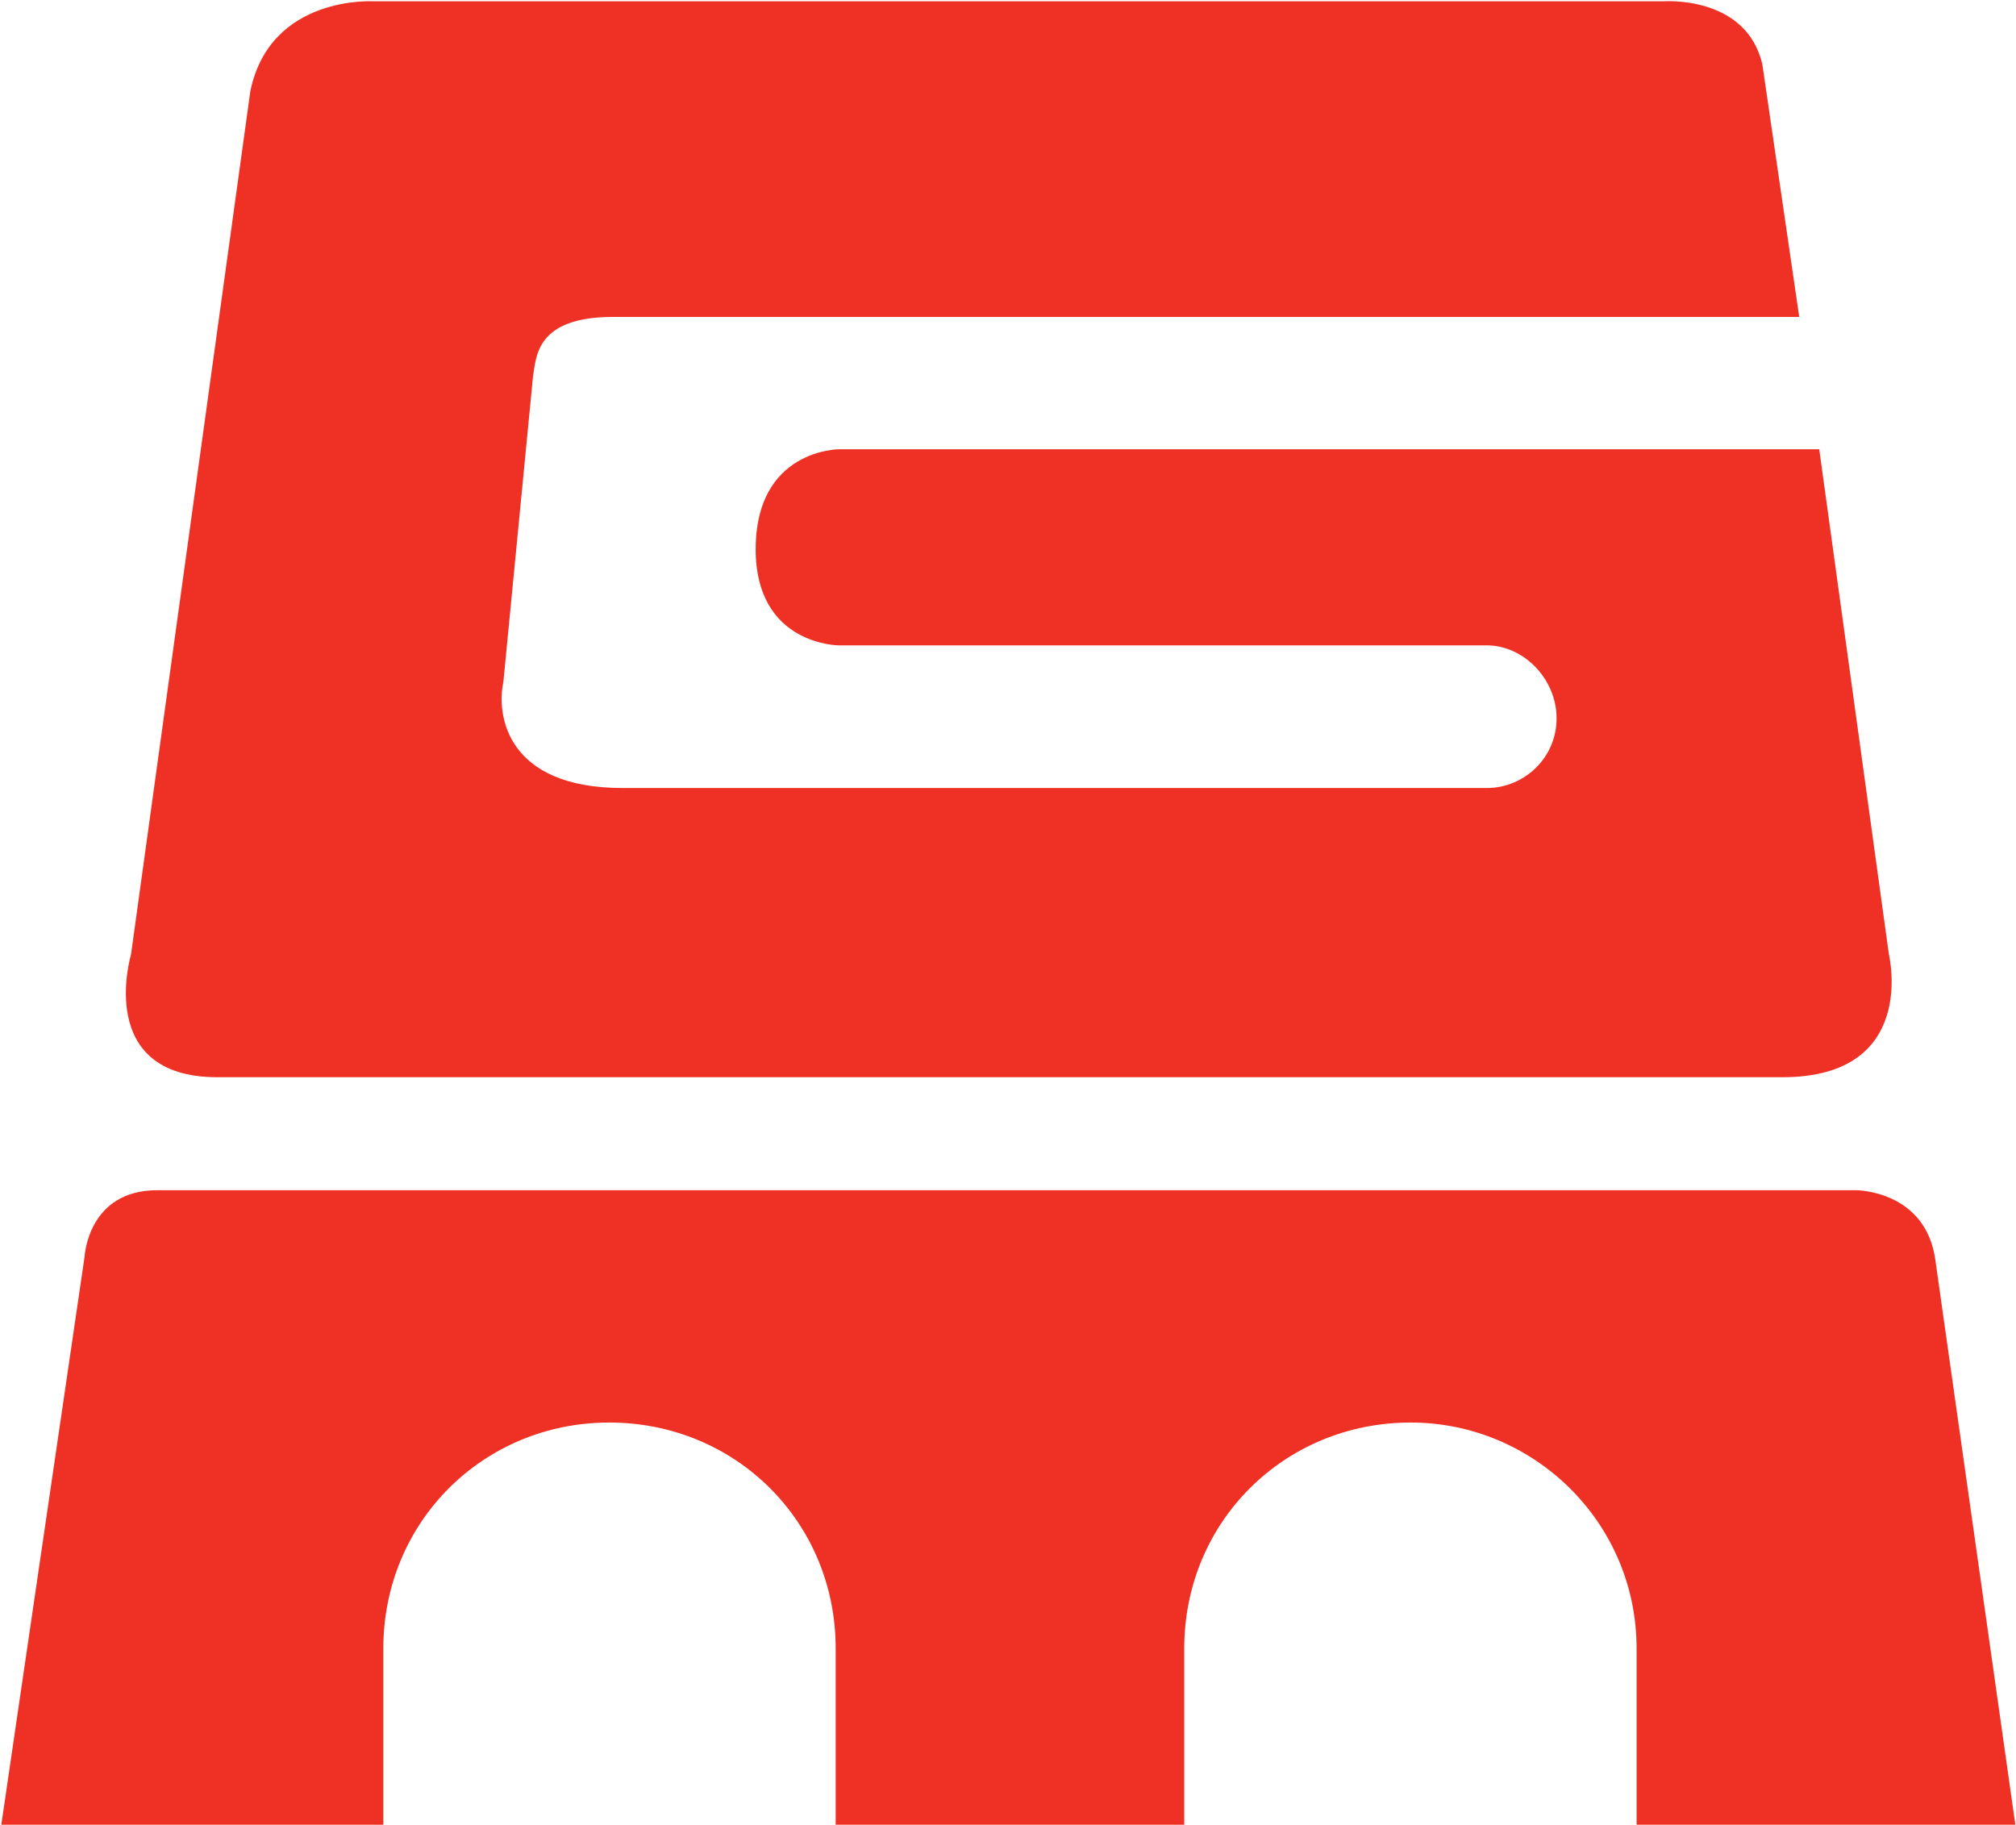
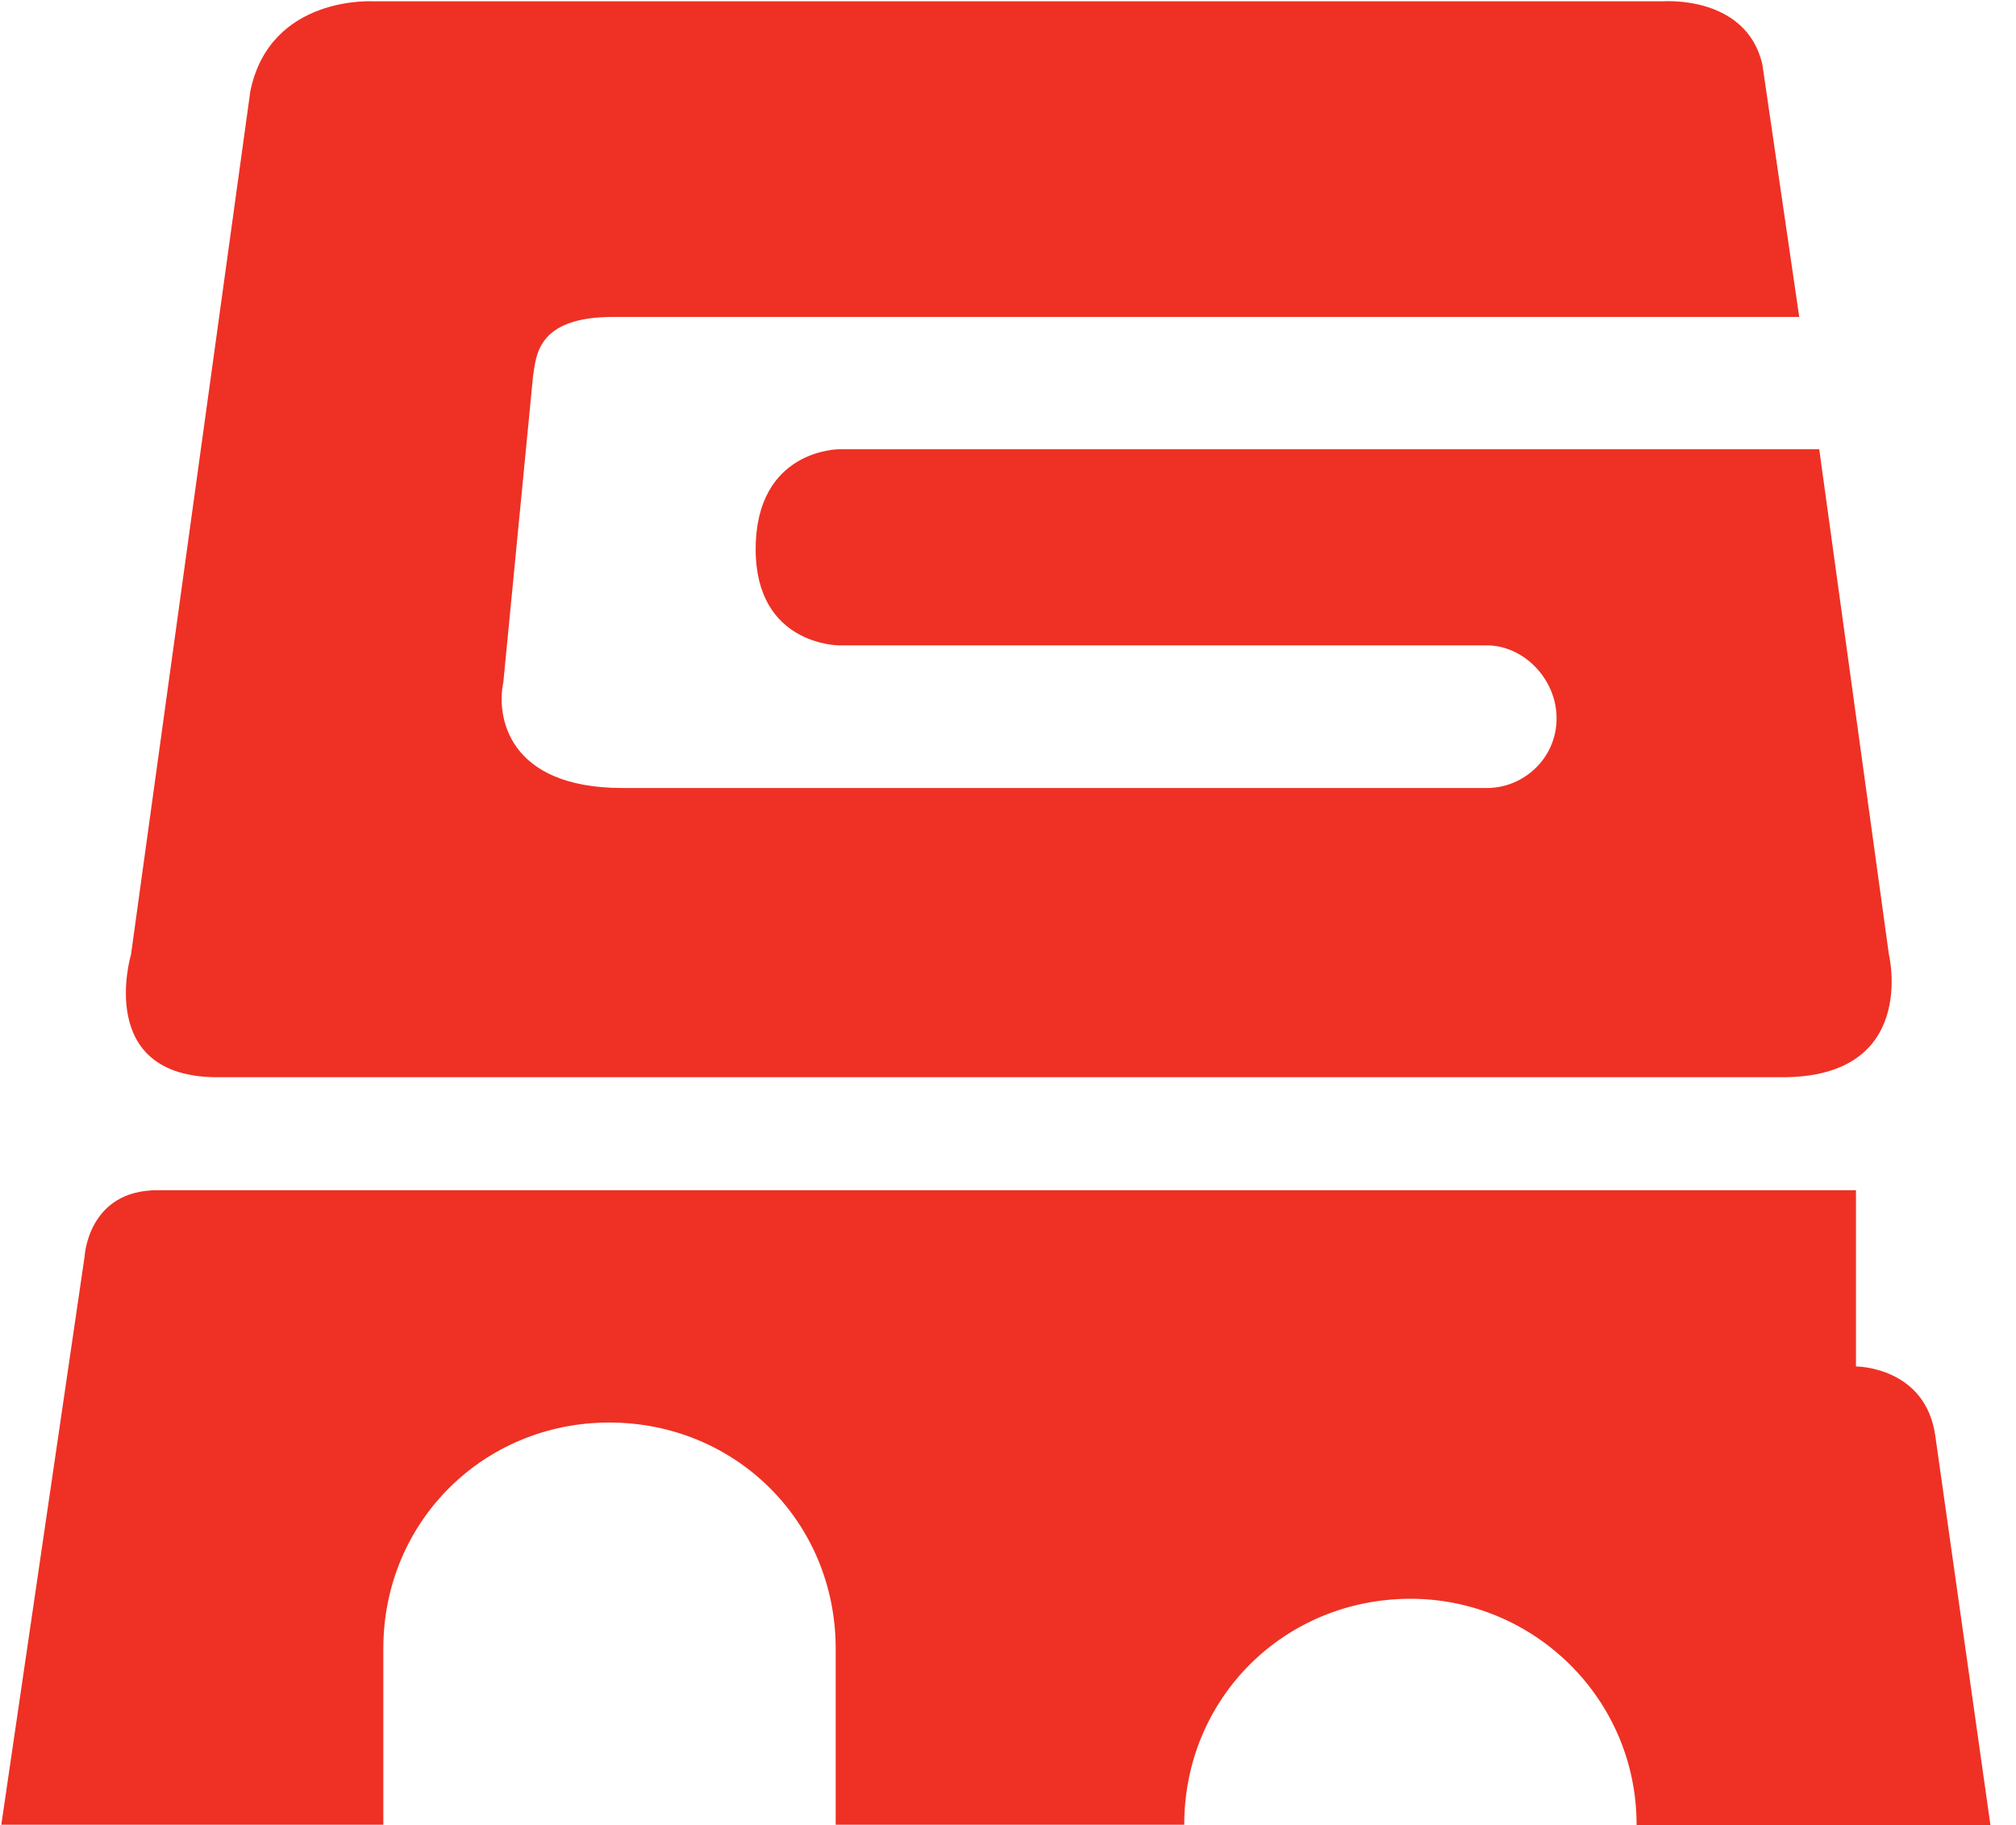
<svg xmlns="http://www.w3.org/2000/svg" version="1.2" viewBox="0 0 1542 1396" width="1542" height="1396">
  <title>5398</title>
  <style>
		.s0 { fill: #ee3124 } 
	</style>
  <g id="Clip-Path: Clip-Path: Page 1" clip-path="url(#cp1)">
    <g id="Clip-Path: Page 1">
      <g id="Page 1">
-         <path id="Path 3" fill-rule="evenodd" class="s0" d="m1419.6 910.3h-1299.2c-53.3 0-55.7 50.8-55.7 50.8l-63.7 434.5h292.2v-134.8c0-96.8 76.5-172.8 172.8-172.8 96.7 0 173.2 76 173.2 172.8v134.8h266.6v-134.8c0-96.8 76.5-172.8 173.2-172.8 93.8 0 172.8 76 172.8 172.8v134.8h289.7l-61.2-432c-7.4-53.3-60.7-53.3-60.7-53.3zm25.2-180.2l-53.3-386.5h-749.8c0 0-63.7 0-63.7 76.5 0 73.5 63.7 73.5 63.7 73.5h495.6c28.1 0 53.3 25.7 53.3 55.8 0 30.6-25.2 53.3-53.3 53.3h-661c-88.8 0-96.7-55.7-91.3-80.9l22.7-234c2.5-15.3 2.5-45.4 61.2-45.4h907.3l-28.2-193.1c-12.3-53.3-76-48.3-76-48.3h-986.2c0 0-79-5-94.3 68.6l-91.3 660.5c0 0-28.1 93.8 66.1 93.8h1197c104.2 0 81.5-93.8 81.5-93.8z" />
+         <path id="Path 3" fill-rule="evenodd" class="s0" d="m1419.6 910.3h-1299.2c-53.3 0-55.7 50.8-55.7 50.8l-63.7 434.5h292.2v-134.8c0-96.8 76.5-172.8 172.8-172.8 96.7 0 173.2 76 173.2 172.8v134.8h266.6c0-96.8 76.5-172.8 173.2-172.8 93.8 0 172.8 76 172.8 172.8v134.8h289.7l-61.2-432c-7.4-53.3-60.7-53.3-60.7-53.3zm25.2-180.2l-53.3-386.5h-749.8c0 0-63.7 0-63.7 76.5 0 73.5 63.7 73.5 63.7 73.5h495.6c28.1 0 53.3 25.7 53.3 55.8 0 30.6-25.2 53.3-53.3 53.3h-661c-88.8 0-96.7-55.7-91.3-80.9l22.7-234c2.5-15.3 2.5-45.4 61.2-45.4h907.3l-28.2-193.1c-12.3-53.3-76-48.3-76-48.3h-986.2c0 0-79-5-94.3 68.6l-91.3 660.5c0 0-28.1 93.8 66.1 93.8h1197c104.2 0 81.5-93.8 81.5-93.8z" />
      </g>
    </g>
  </g>
</svg>